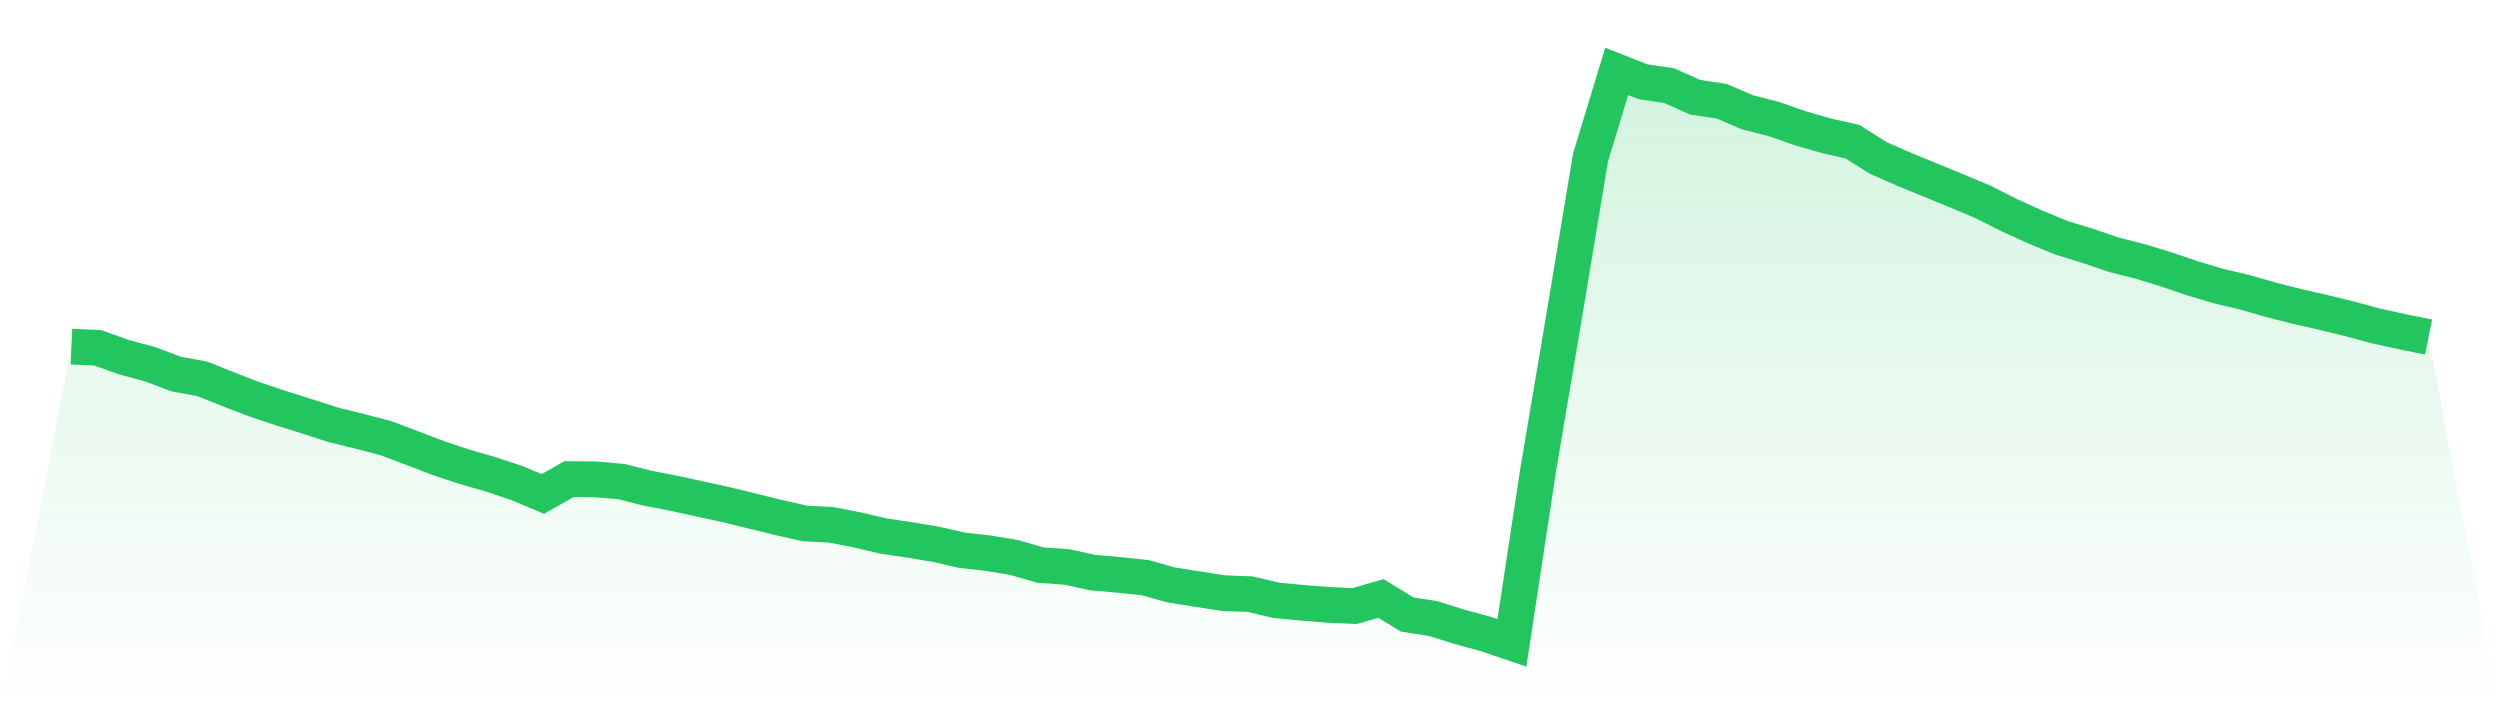
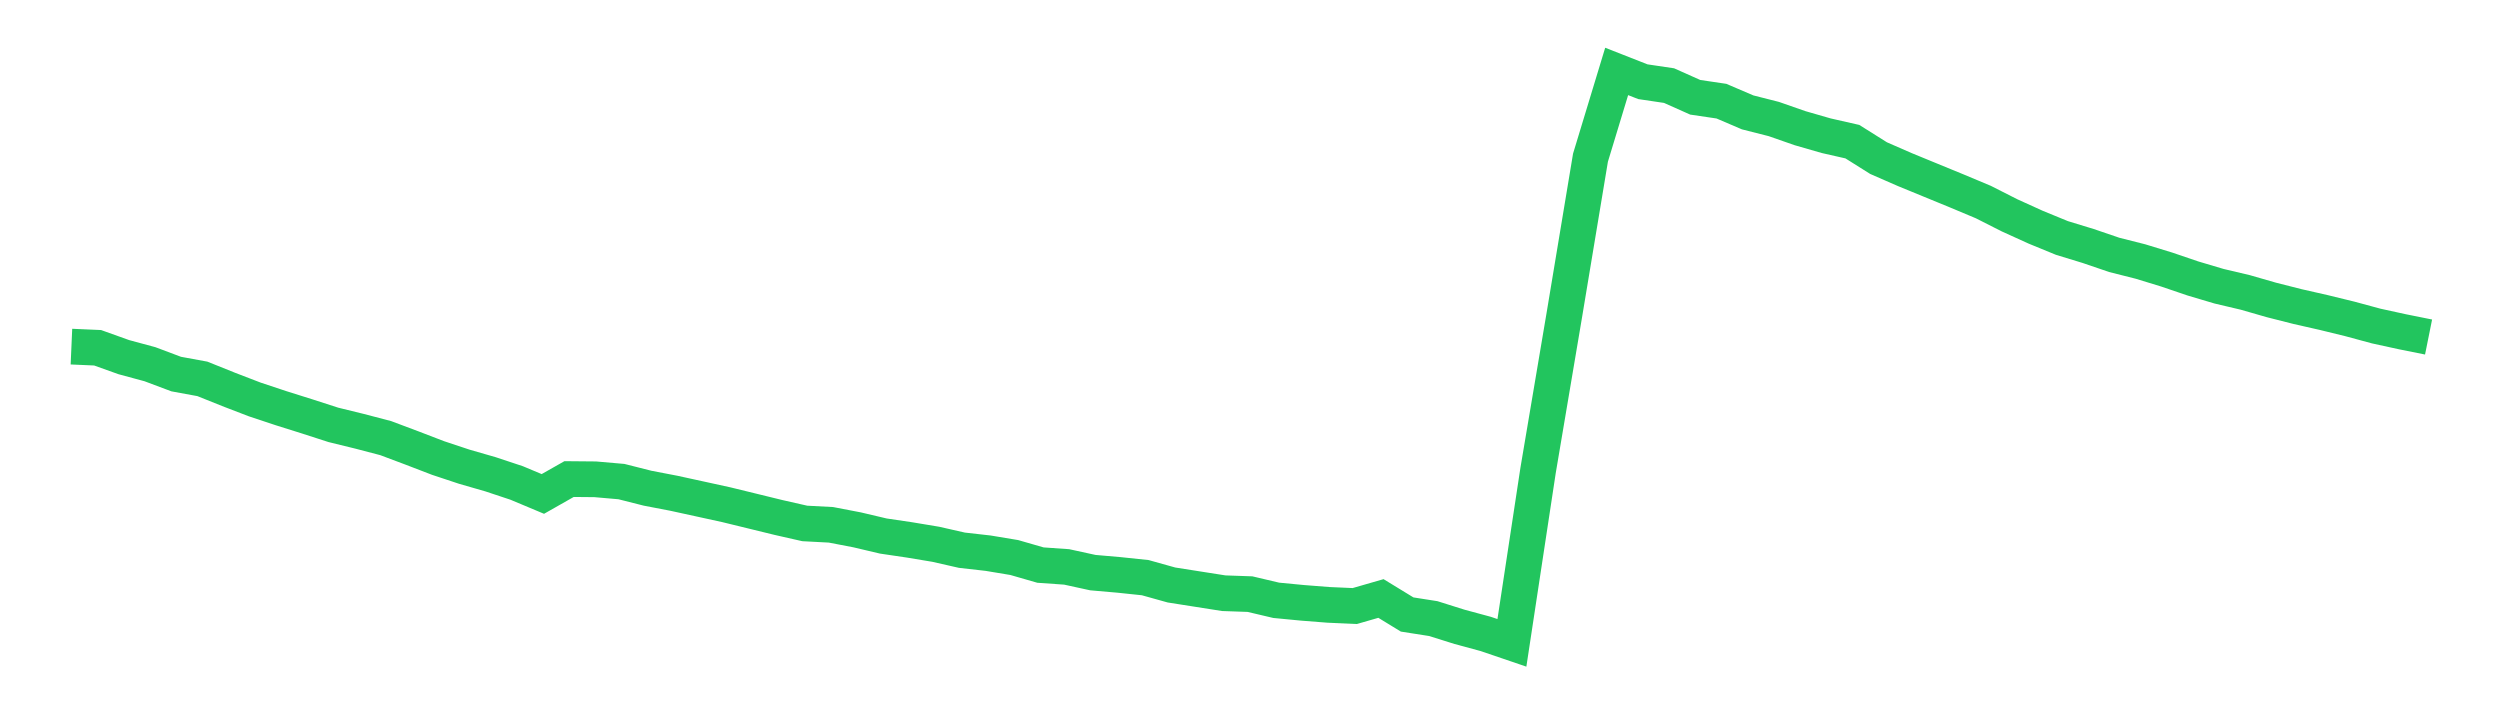
<svg xmlns="http://www.w3.org/2000/svg" viewBox="0 0 140 40">
  <defs>
    <linearGradient id="gradient" x1="0" x2="0" y1="0" y2="1">
      <stop offset="0%" stop-color="#22c55e" stop-opacity="0.2" />
      <stop offset="100%" stop-color="#22c55e" stop-opacity="0" />
    </linearGradient>
  </defs>
-   <path d="M4,19.411 L4,19.411 L5.467,19.475 L6.933,20 L8.4,20.397 L9.867,20.948 L11.333,21.217 L12.8,21.806 L14.267,22.37 L15.733,22.857 L17.2,23.318 L18.667,23.792 L20.133,24.151 L21.6,24.535 L23.067,25.086 L24.533,25.649 L26,26.136 L27.467,26.559 L28.933,27.046 L30.4,27.661 L31.867,26.828 L33.333,26.841 L34.8,26.969 L36.267,27.34 L37.733,27.622 L39.2,27.942 L40.667,28.263 L42.133,28.621 L43.6,28.98 L45.067,29.313 L46.533,29.39 L48,29.672 L49.467,30.018 L50.933,30.235 L52.4,30.479 L53.867,30.812 L55.333,30.978 L56.8,31.222 L58.267,31.645 L59.733,31.747 L61.2,32.067 L62.667,32.195 L64.133,32.349 L65.6,32.759 L67.067,32.99 L68.533,33.22 L70,33.271 L71.467,33.617 L72.933,33.758 L74.4,33.873 L75.867,33.938 L77.333,33.515 L78.8,34.412 L80.267,34.642 L81.733,35.103 L83.2,35.5 L84.667,36 L86.133,26.341 L87.6,17.656 L89.067,8.829 L90.533,4 L92,4.576 L93.467,4.794 L94.933,5.448 L96.4,5.665 L97.867,6.293 L99.333,6.665 L100.8,7.177 L102.267,7.6 L103.733,7.933 L105.2,8.855 L106.667,9.496 L108.133,10.098 L109.6,10.7 L111.067,11.315 L112.533,12.058 L114,12.724 L115.467,13.326 L116.933,13.774 L118.4,14.274 L119.867,14.645 L121.333,15.094 L122.8,15.593 L124.267,16.029 L125.733,16.375 L127.2,16.797 L128.667,17.169 L130.133,17.502 L131.6,17.861 L133.067,18.258 L134.533,18.578 L136,18.873 L140,40 L0,40 z" fill="url(#gradient)" />
  <path d="M4,19.411 L4,19.411 L5.467,19.475 L6.933,20 L8.4,20.397 L9.867,20.948 L11.333,21.217 L12.8,21.806 L14.267,22.37 L15.733,22.857 L17.2,23.318 L18.667,23.792 L20.133,24.151 L21.6,24.535 L23.067,25.086 L24.533,25.649 L26,26.136 L27.467,26.559 L28.933,27.046 L30.4,27.661 L31.867,26.828 L33.333,26.841 L34.8,26.969 L36.267,27.34 L37.733,27.622 L39.2,27.942 L40.667,28.263 L42.133,28.621 L43.6,28.98 L45.067,29.313 L46.533,29.39 L48,29.672 L49.467,30.018 L50.933,30.235 L52.4,30.479 L53.867,30.812 L55.333,30.978 L56.8,31.222 L58.267,31.645 L59.733,31.747 L61.2,32.067 L62.667,32.195 L64.133,32.349 L65.6,32.759 L67.067,32.99 L68.533,33.22 L70,33.271 L71.467,33.617 L72.933,33.758 L74.4,33.873 L75.867,33.938 L77.333,33.515 L78.8,34.412 L80.267,34.642 L81.733,35.103 L83.2,35.5 L84.667,36 L86.133,26.341 L87.6,17.656 L89.067,8.829 L90.533,4 L92,4.576 L93.467,4.794 L94.933,5.448 L96.4,5.665 L97.867,6.293 L99.333,6.665 L100.8,7.177 L102.267,7.6 L103.733,7.933 L105.2,8.855 L106.667,9.496 L108.133,10.098 L109.6,10.7 L111.067,11.315 L112.533,12.058 L114,12.724 L115.467,13.326 L116.933,13.774 L118.4,14.274 L119.867,14.645 L121.333,15.094 L122.8,15.593 L124.267,16.029 L125.733,16.375 L127.2,16.797 L128.667,17.169 L130.133,17.502 L131.6,17.861 L133.067,18.258 L134.533,18.578 L136,18.873" fill="none" stroke="#22c55e" stroke-width="2" />
</svg>